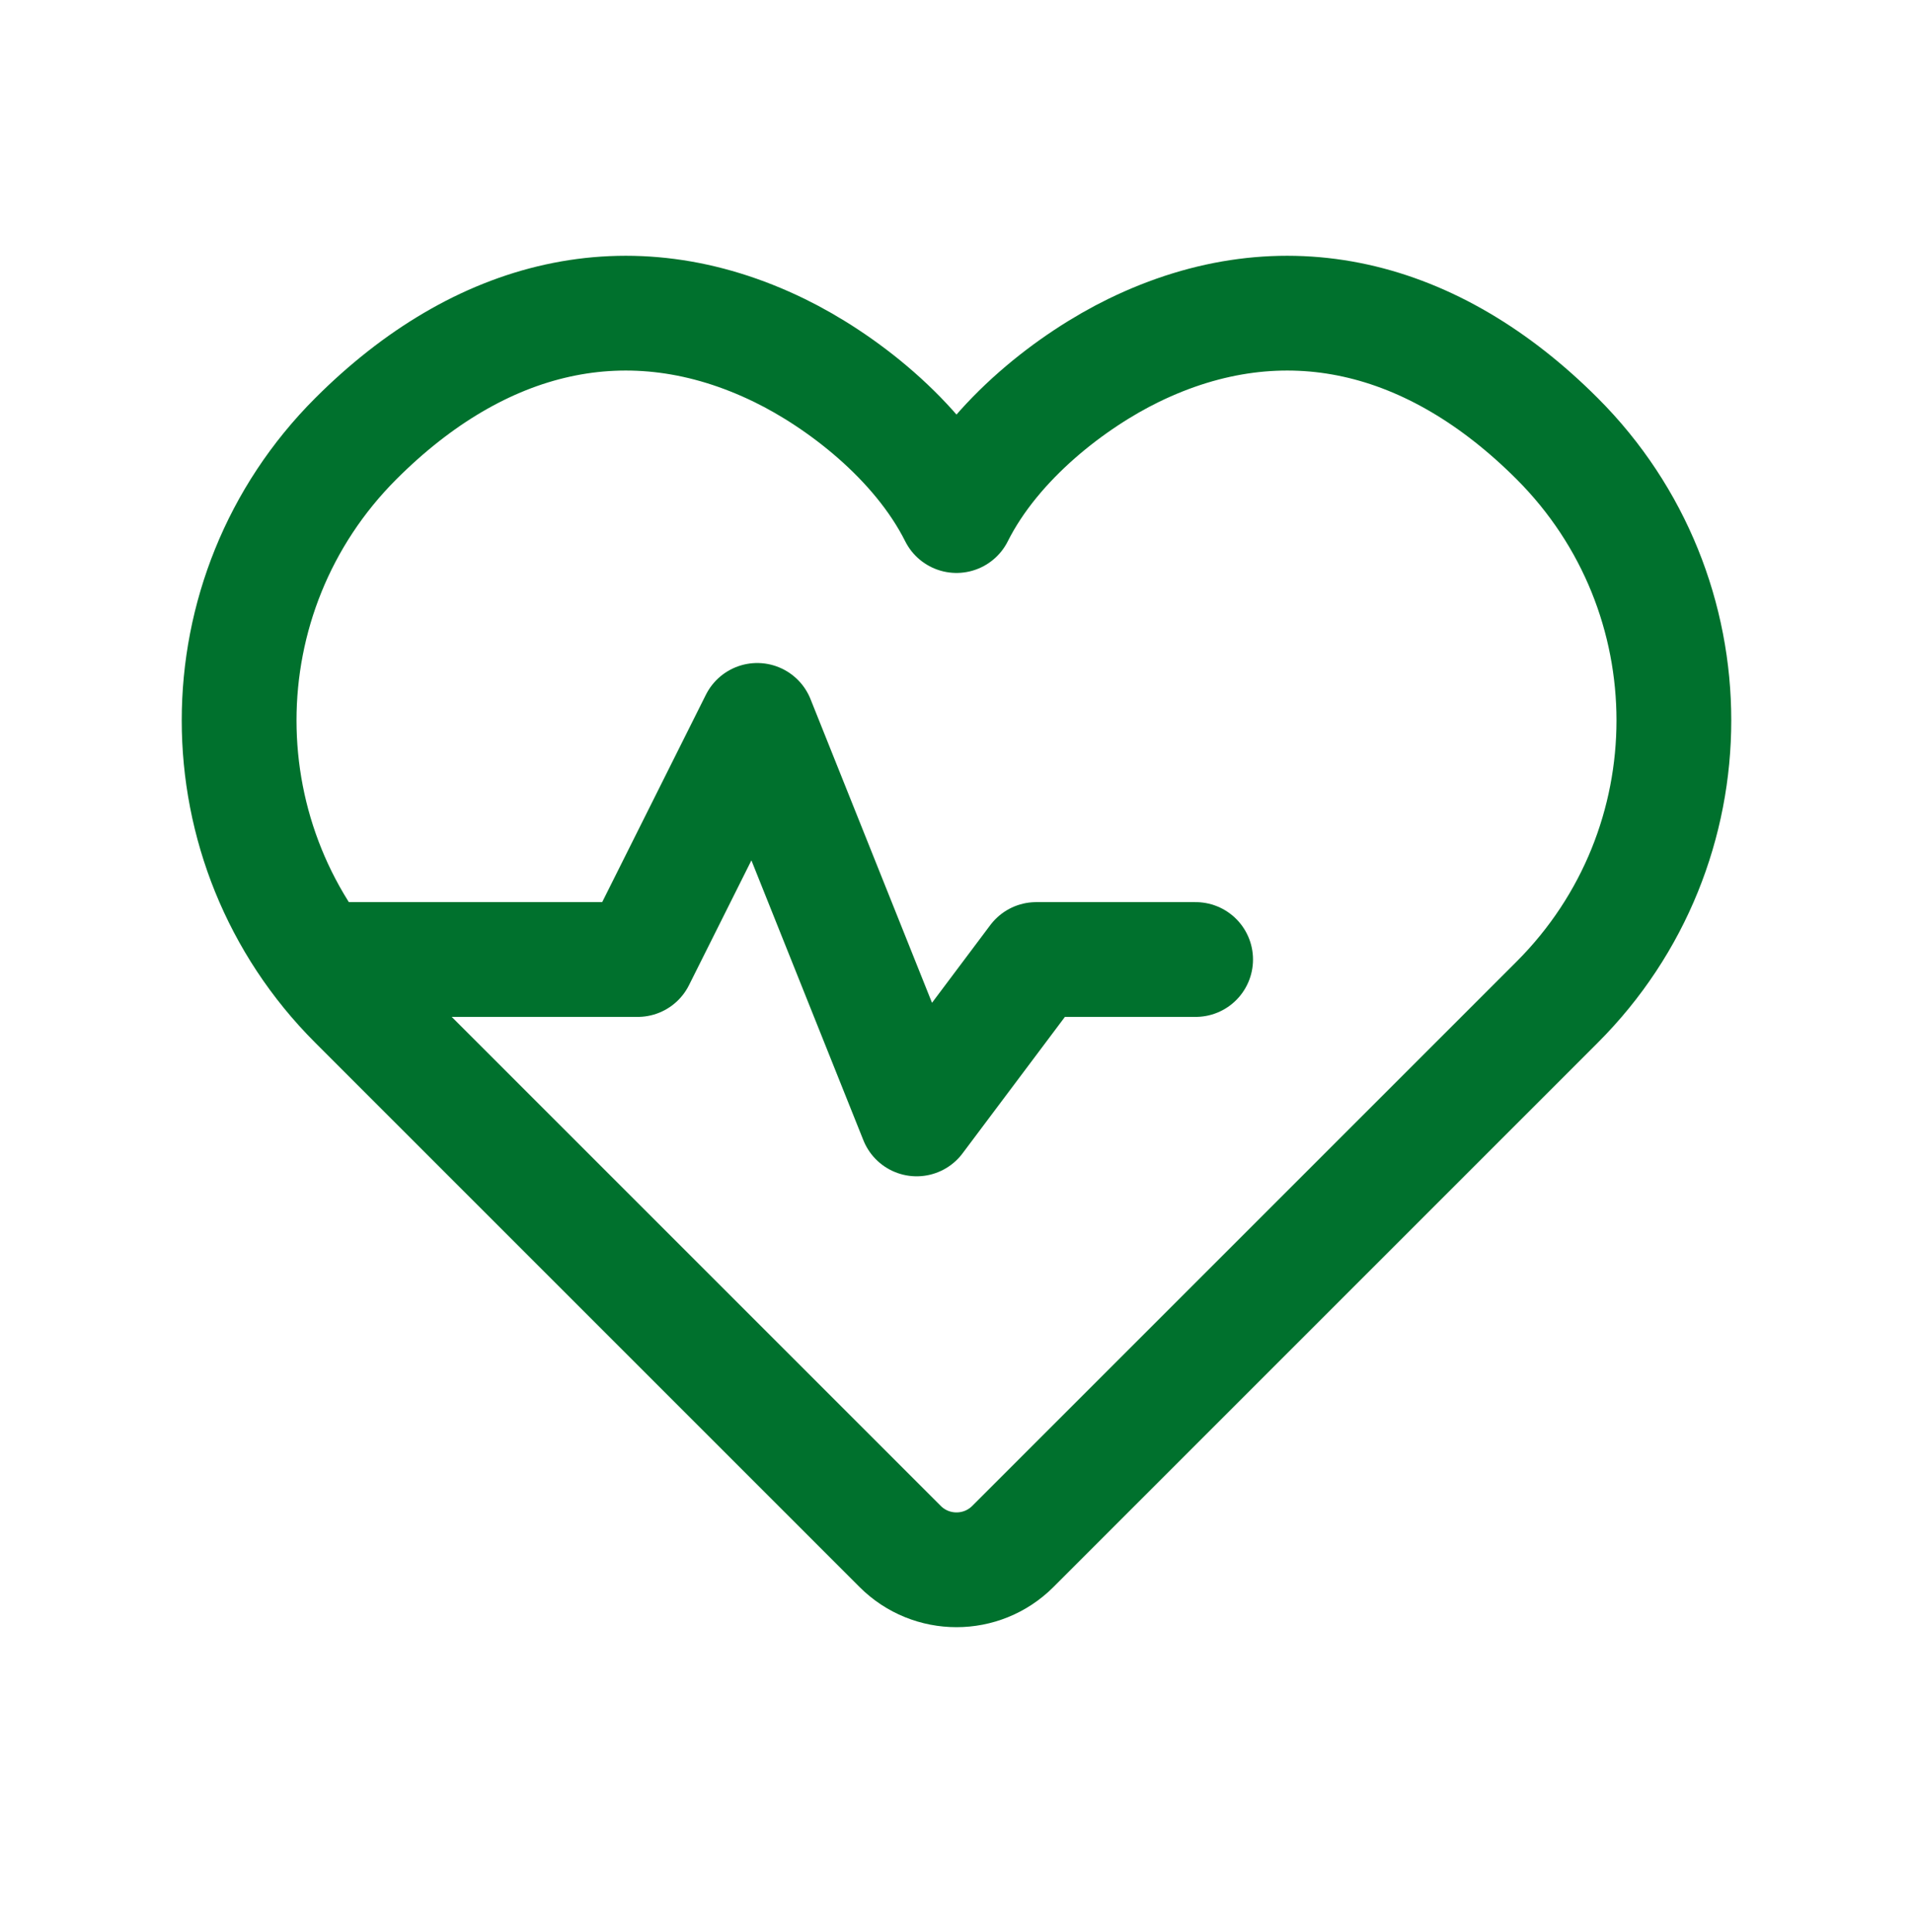
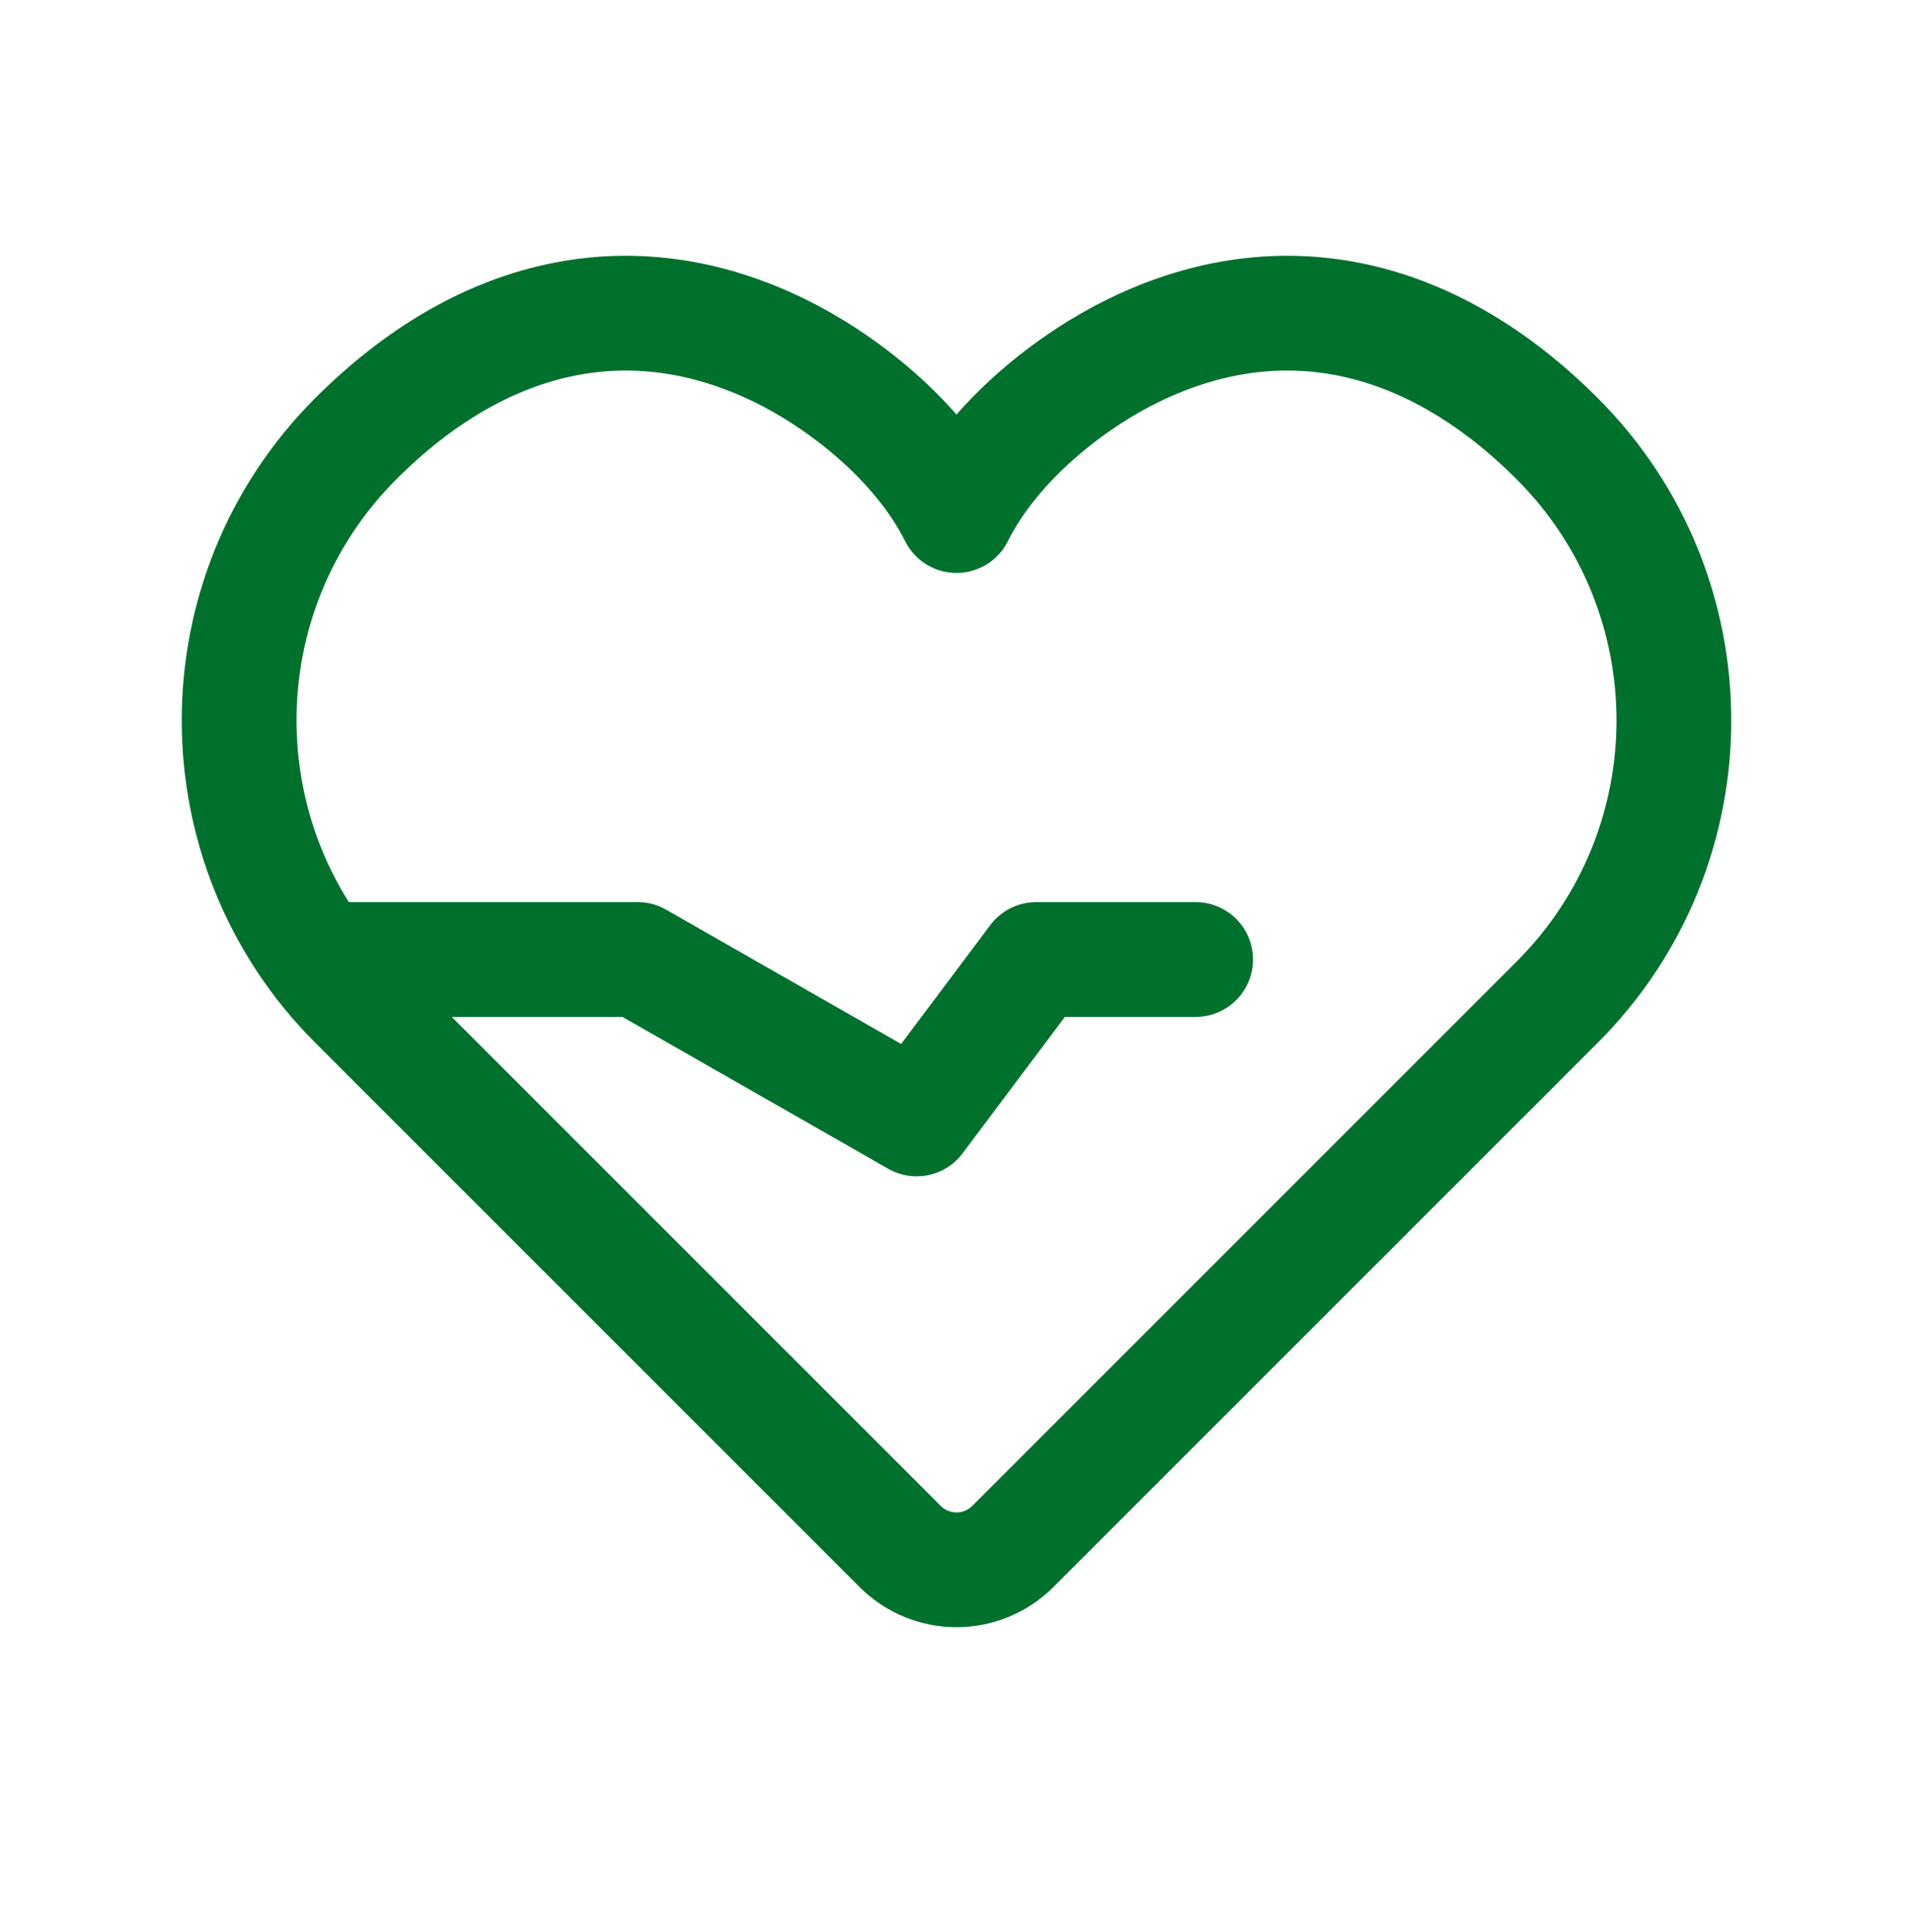
<svg xmlns="http://www.w3.org/2000/svg" width="100" height="101" viewBox="0 0 100 101" fill="none">
-   <path d="M16.667 50.161H33.333L39.583 37.661L47.917 58.494L54.167 50.161H62.5M50 26.952C52.018 22.93 56.118 19.851 59.245 18.325C67.123 14.481 74.93 16.462 81.398 22.93C89.534 31.066 89.534 44.257 81.398 52.392L52.946 80.845C51.319 82.472 48.681 82.472 47.054 80.845L18.602 52.392C10.466 44.257 10.466 31.066 18.602 22.93C25.07 16.462 32.877 14.481 40.755 18.325C43.882 19.851 47.982 22.93 50 26.952Z" stroke="#00712D" stroke-width="6" stroke-linecap="round" stroke-linejoin="round" />
+   <path d="M16.667 50.161H33.333L47.917 58.494L54.167 50.161H62.5M50 26.952C52.018 22.93 56.118 19.851 59.245 18.325C67.123 14.481 74.93 16.462 81.398 22.93C89.534 31.066 89.534 44.257 81.398 52.392L52.946 80.845C51.319 82.472 48.681 82.472 47.054 80.845L18.602 52.392C10.466 44.257 10.466 31.066 18.602 22.93C25.07 16.462 32.877 14.481 40.755 18.325C43.882 19.851 47.982 22.93 50 26.952Z" stroke="#00712D" stroke-width="6" stroke-linecap="round" stroke-linejoin="round" />
</svg>